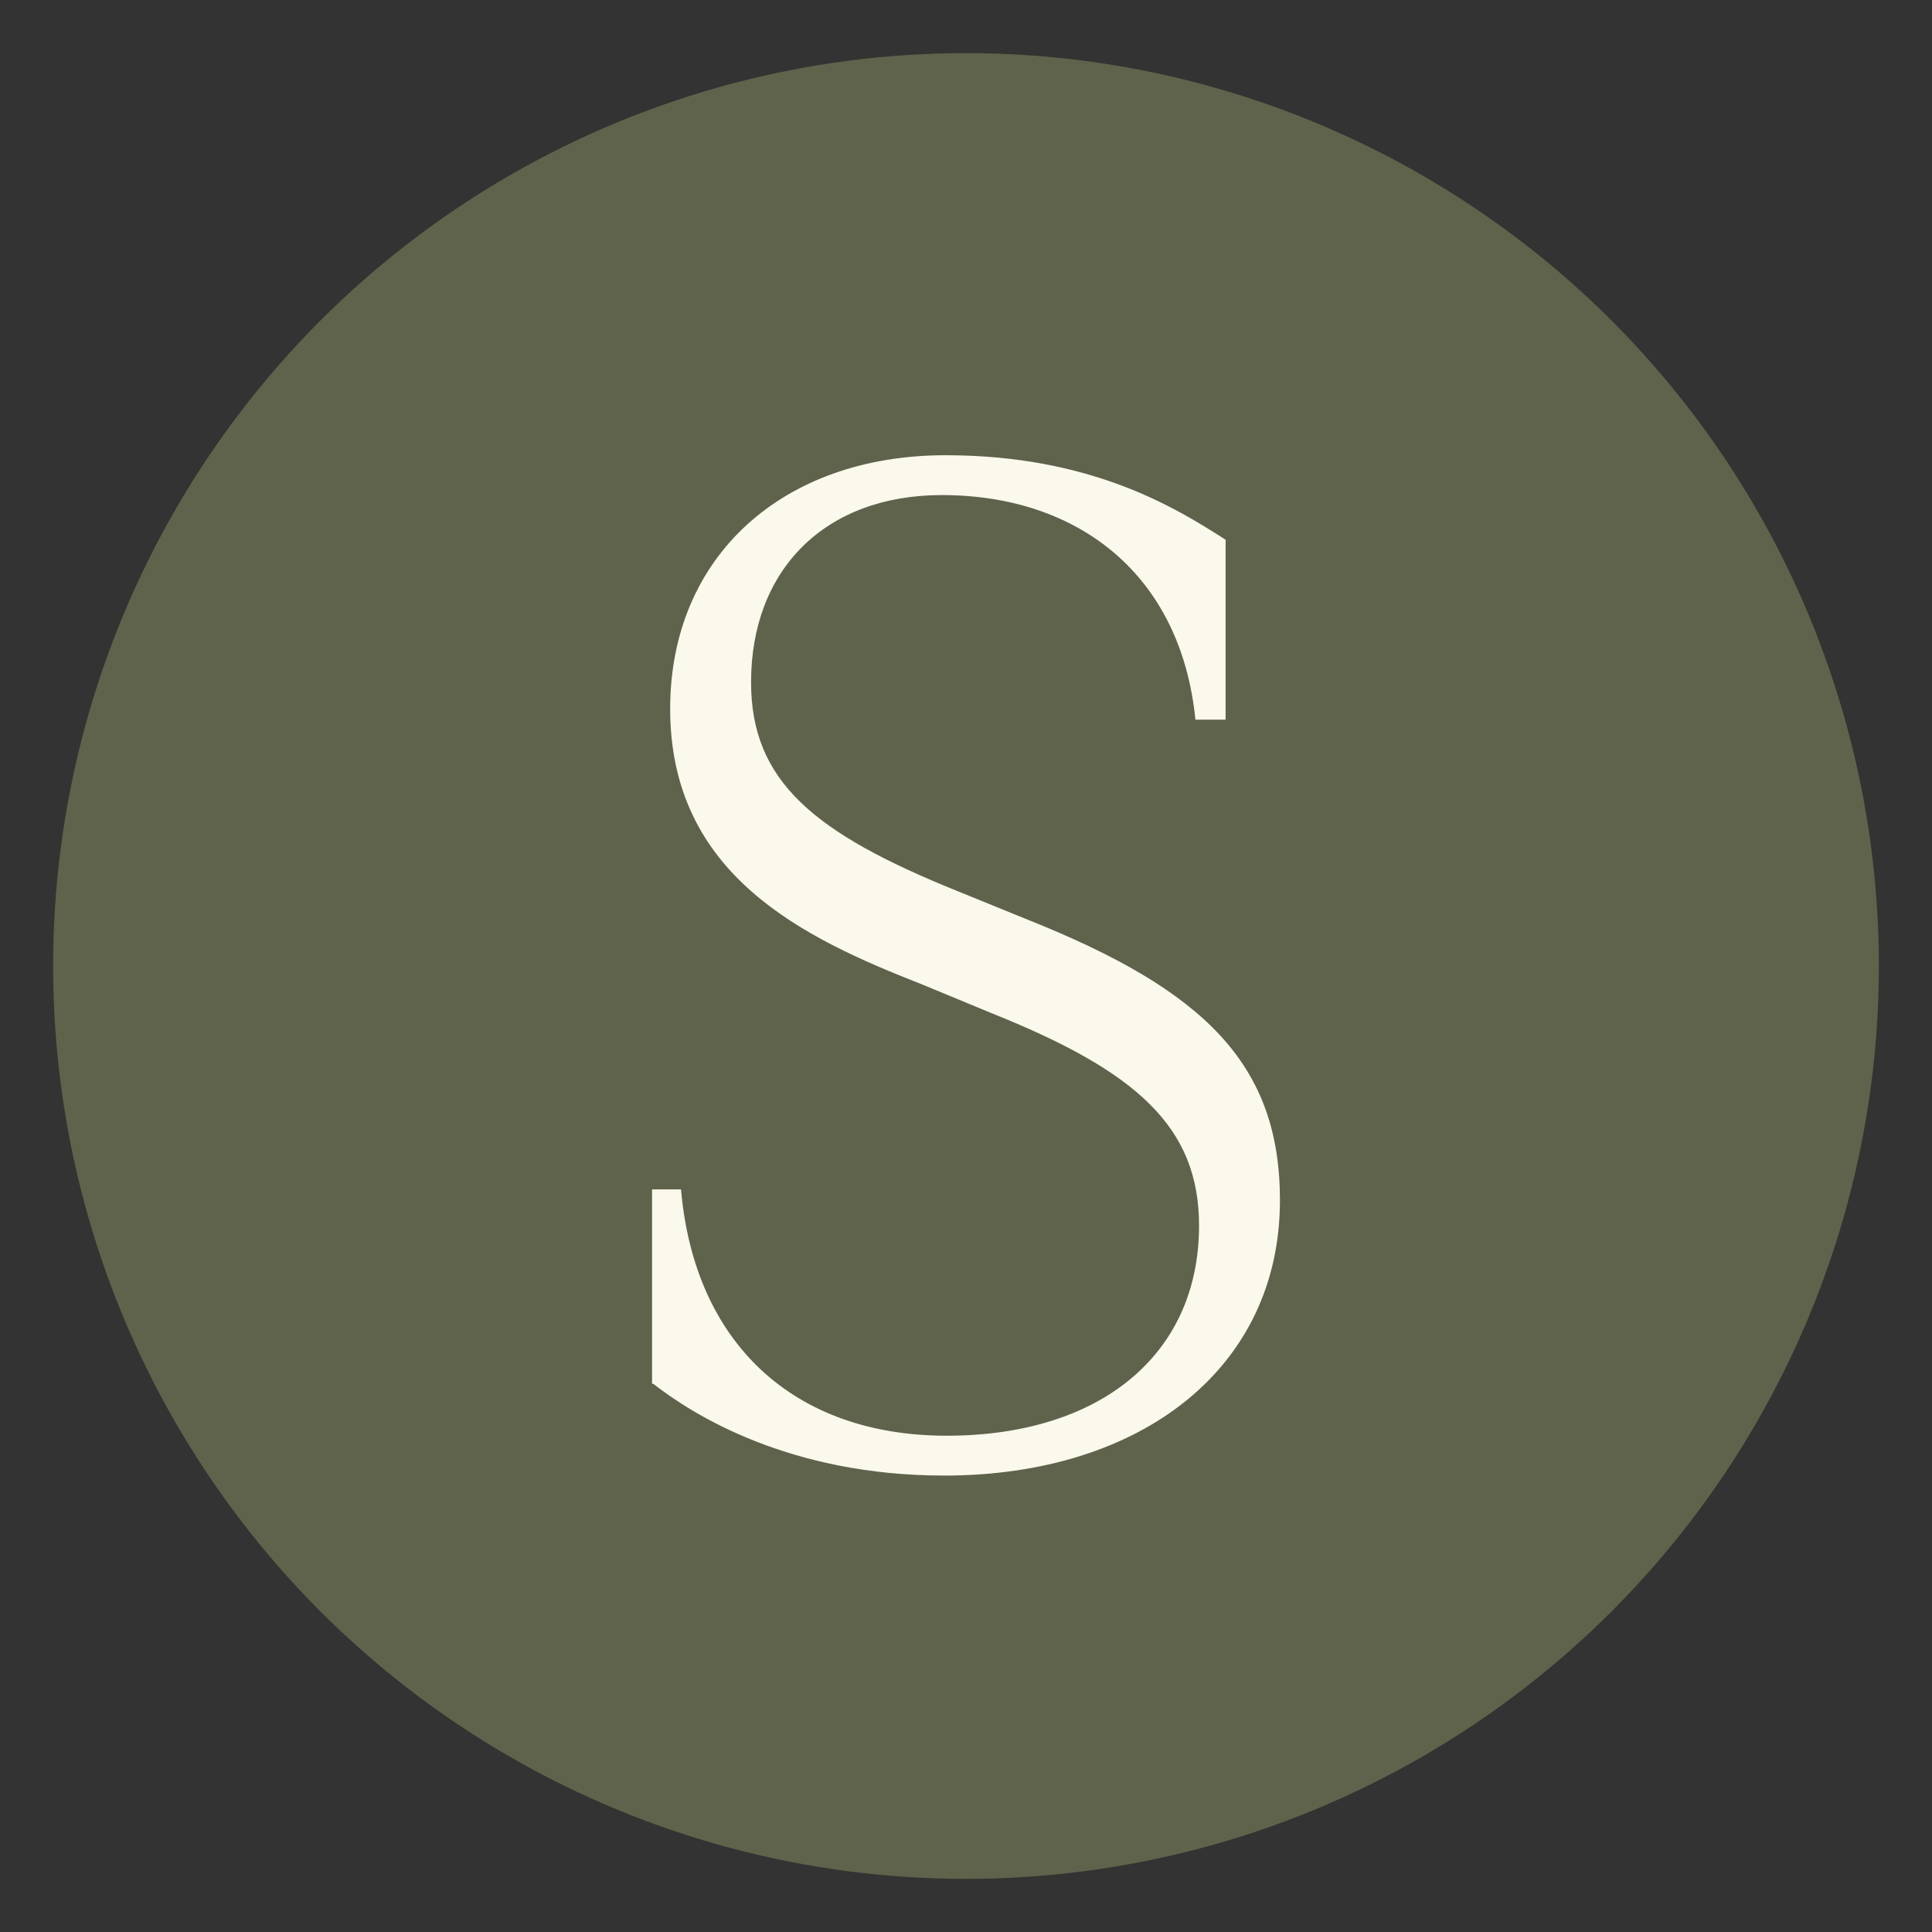
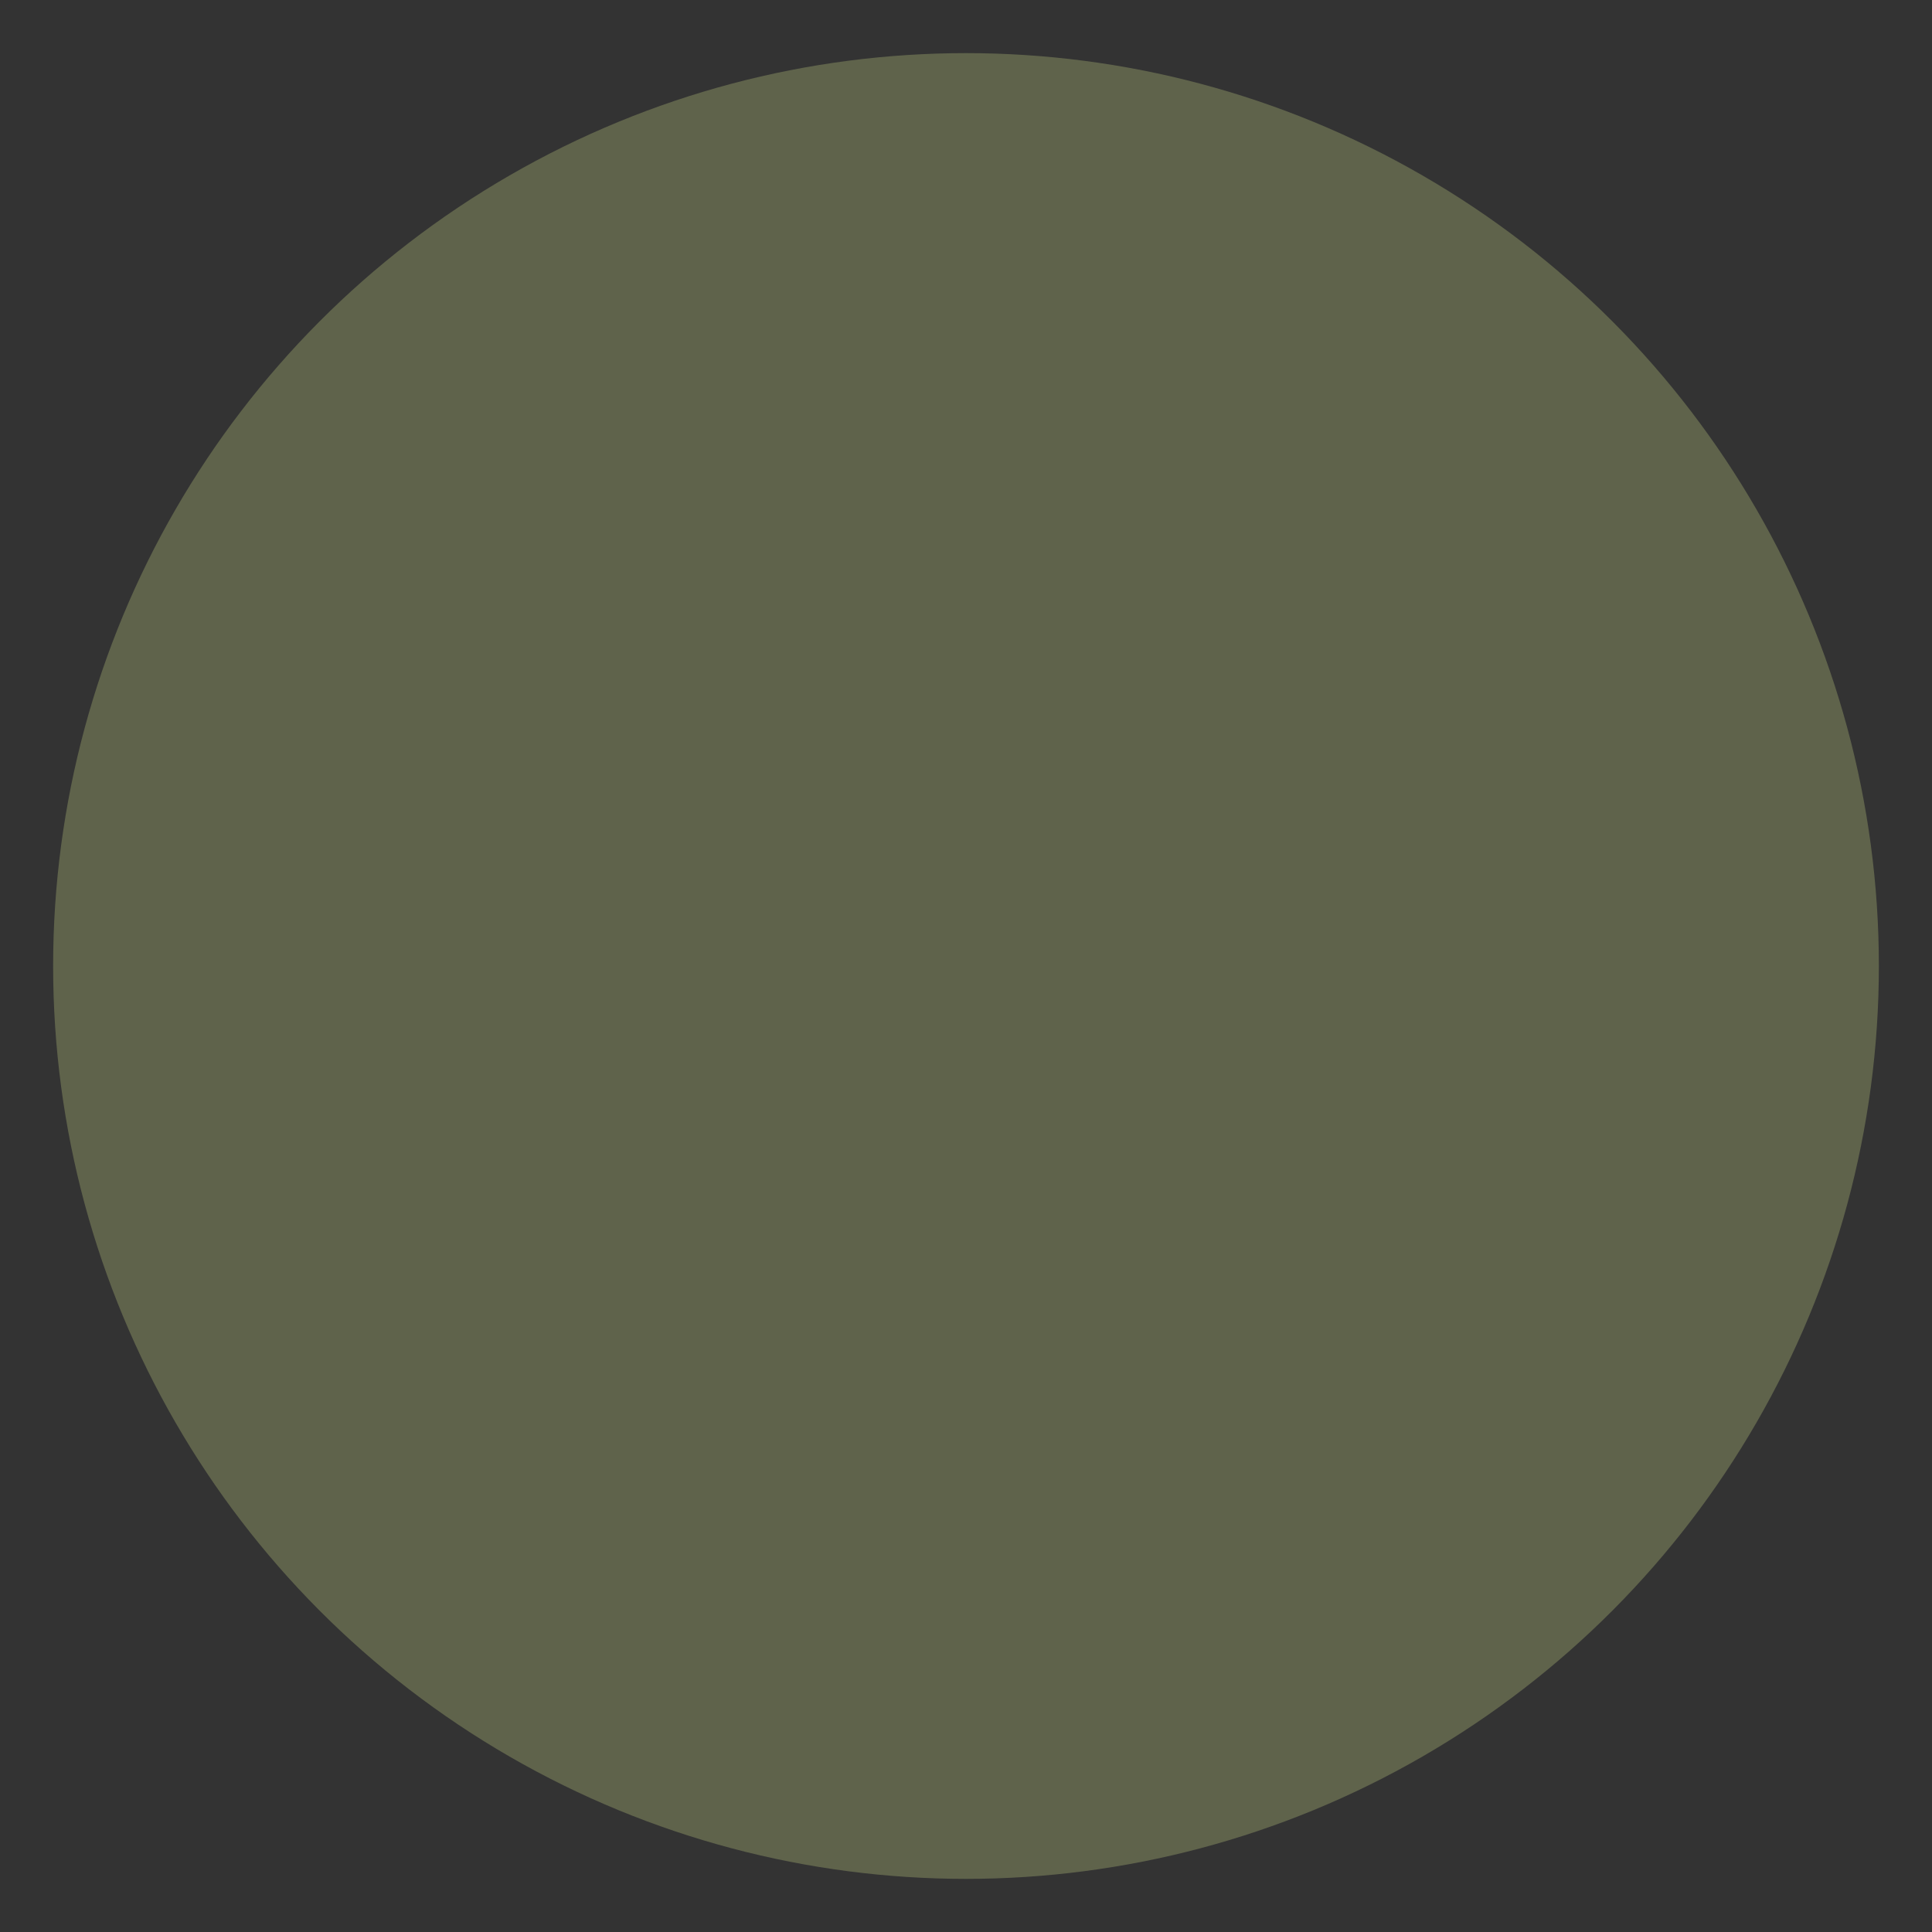
<svg xmlns="http://www.w3.org/2000/svg" id="Layer_1" data-name="Layer 1" viewBox="0 0 16 16">
  <rect x="0" y="0" width="16" height="16" fill="#333333" stroke="none" />
  <defs>
    <style>      .cls-1 {        fill: #5f634b;      }      .cls-1, .cls-2 {        stroke-width: 0px;      }      .cls-2 {        fill: #fbf8ec;      }    </style>
  </defs>
  <circle class="cls-1" cx="8" cy="8" r="7.56" />
-   <path class="cls-2" d="M5.4,11.46v-1.61h.24c.11,1.27.93,2.04,2.2,2.04s2.09-.67,2.09-1.74c0-.82-.52-1.28-1.72-1.76l-.58-.24c-.97-.38-2.08-.9-2.08-2.28,0-1.26.93-2.1,2.28-2.1,1.2,0,1.9.43,2.32.7v1.49h-.25c-.12-1.2-.97-1.86-2.1-1.86-.97,0-1.58.62-1.58,1.55,0,.82.52,1.25,1.71,1.73l.59.24c1.45.58,2.08,1.19,2.08,2.32,0,1.39-1.15,2.28-2.78,2.28-1.29,0-2.09-.51-2.41-.76Z" />
</svg>